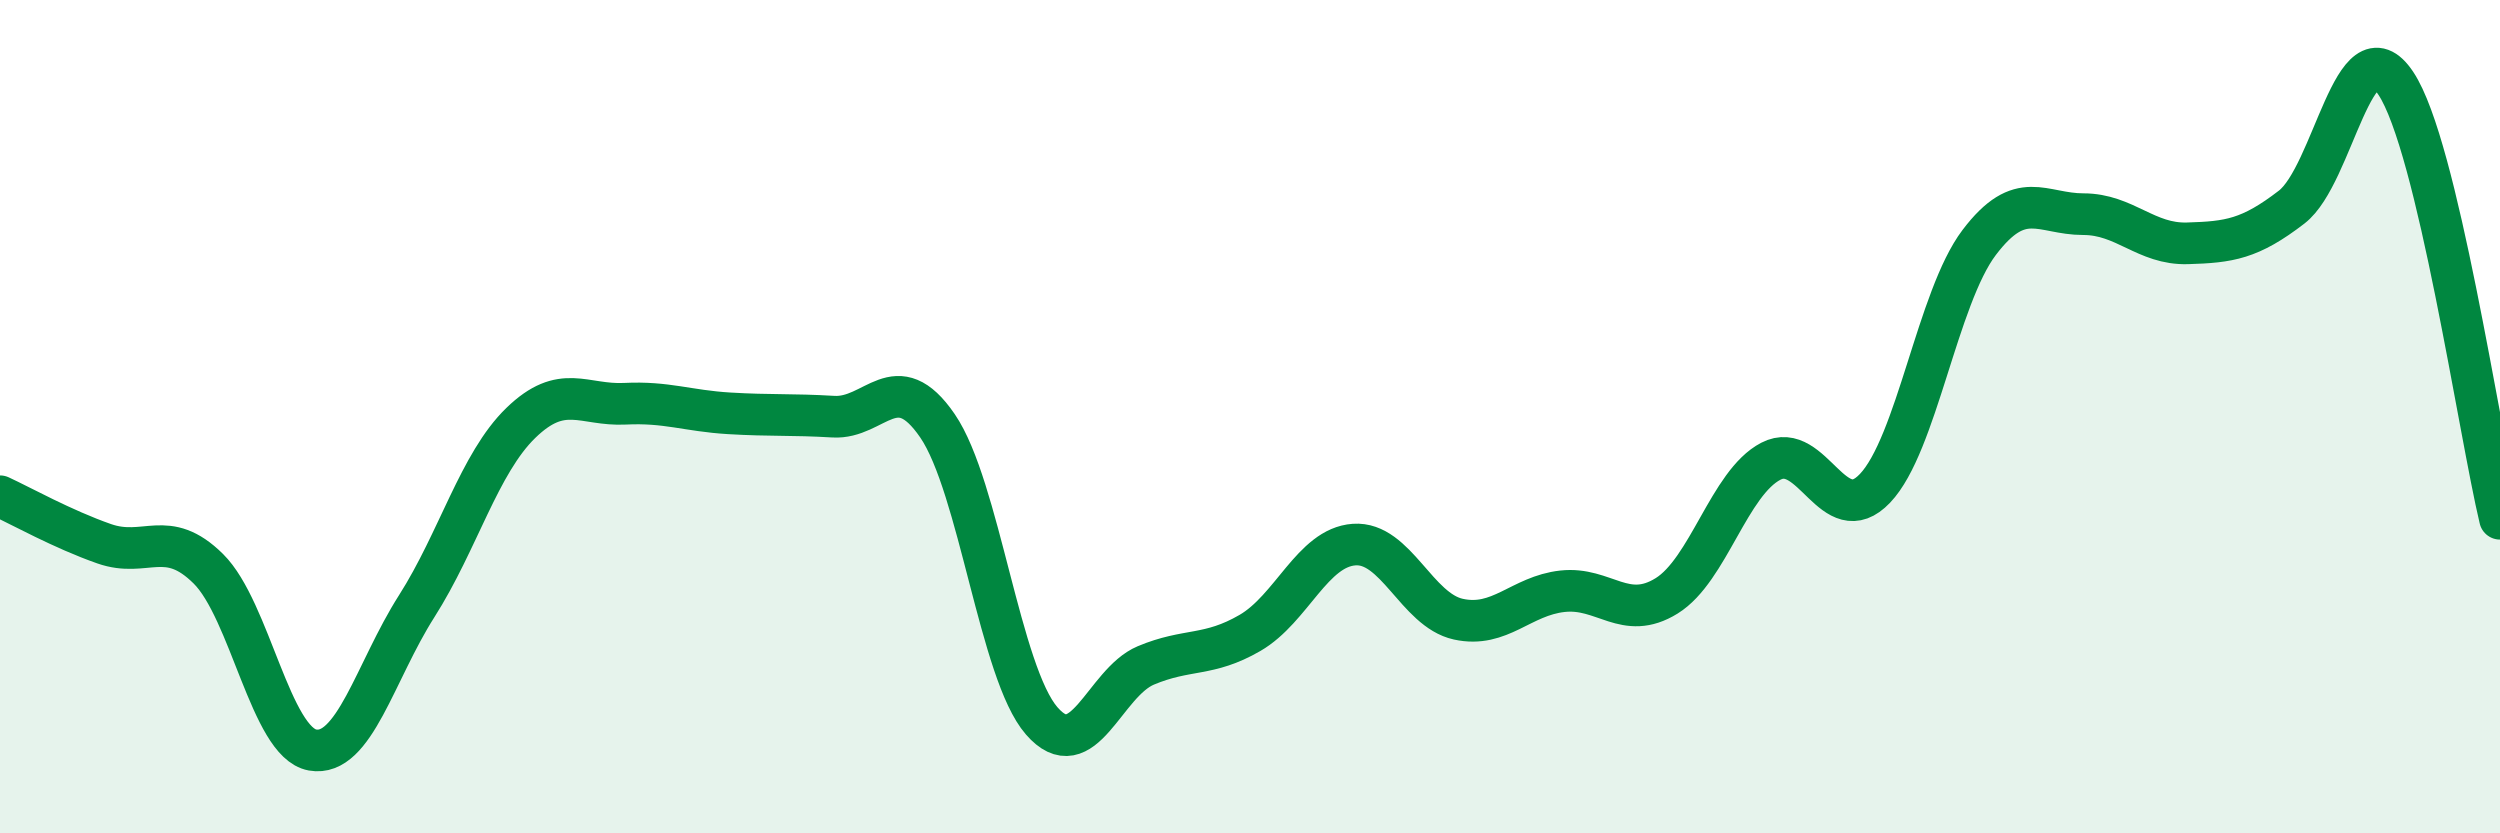
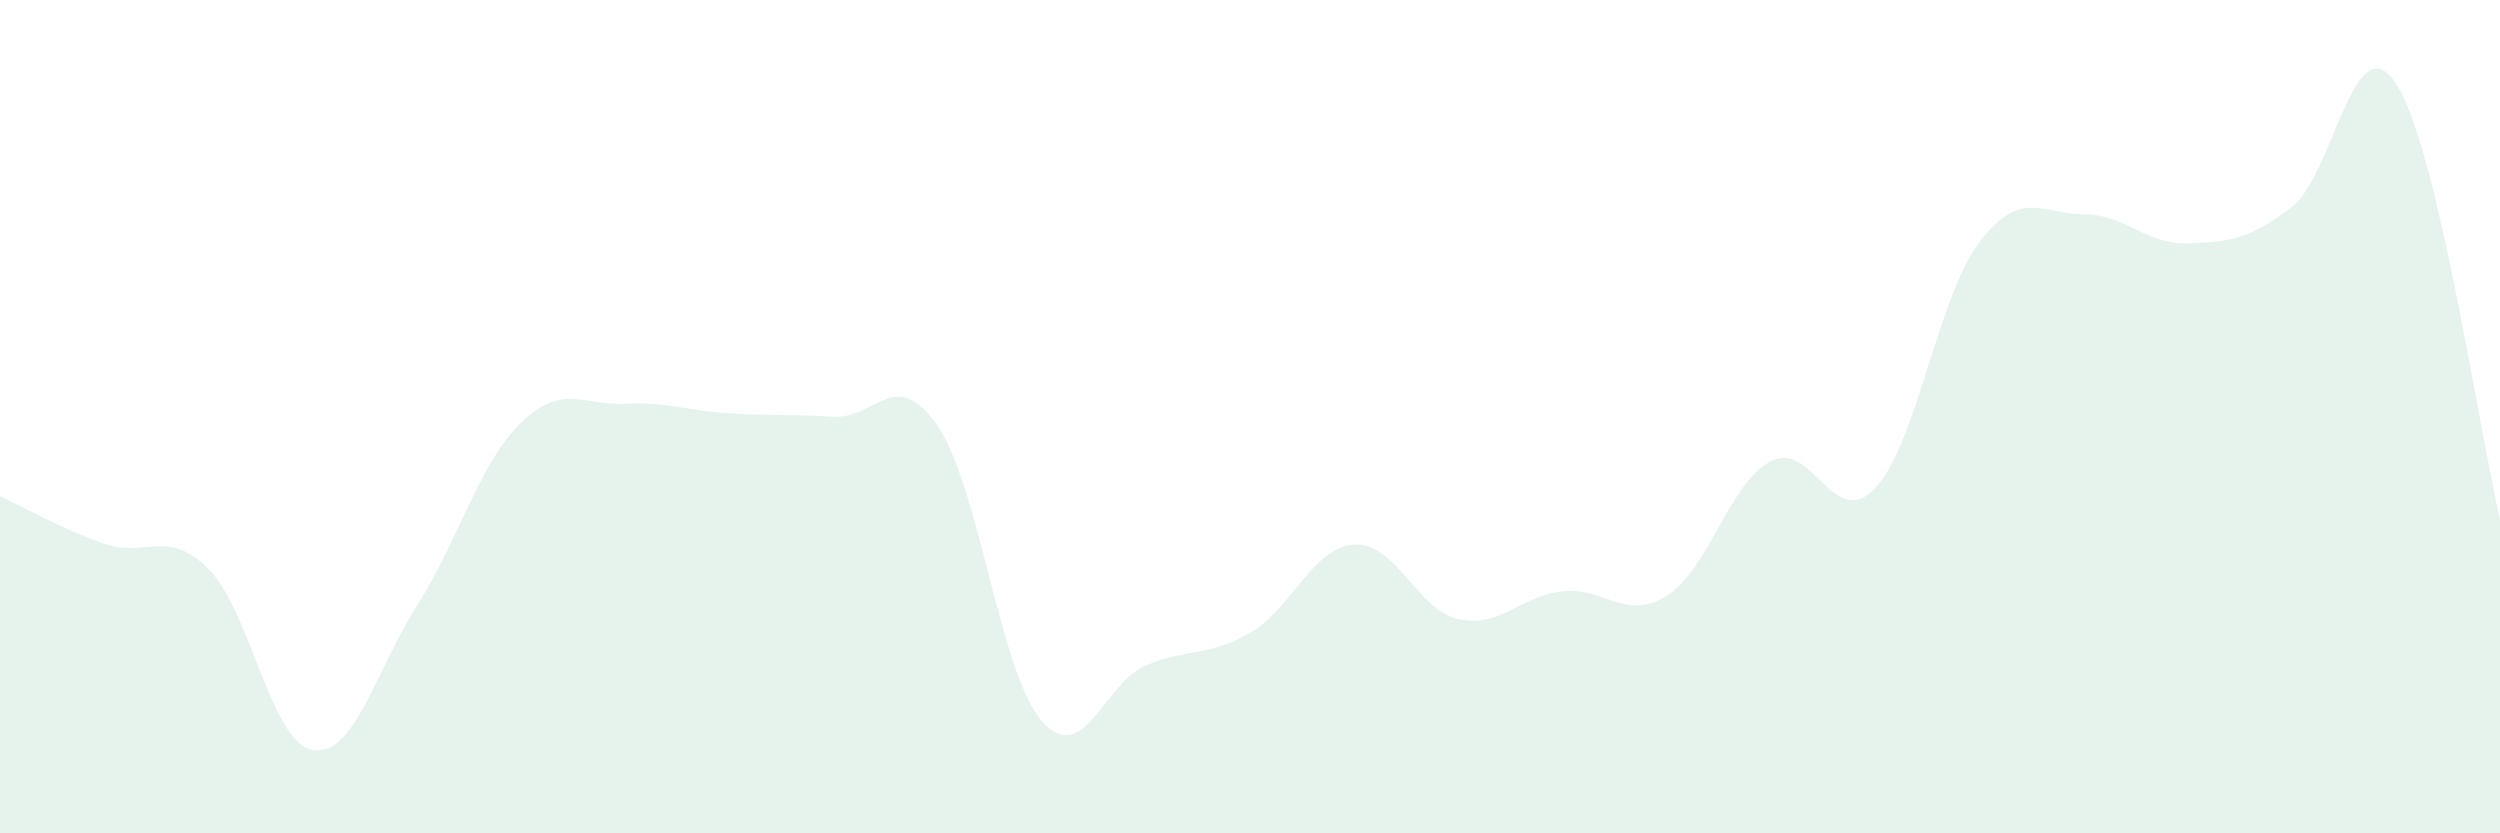
<svg xmlns="http://www.w3.org/2000/svg" width="60" height="20" viewBox="0 0 60 20">
  <path d="M 0,11.91 C 0.5,12.14 1.5,12.7 2.5,13.05 C 3.5,13.4 4,12.66 5,13.65 C 6,14.64 6.5,17.82 7.5,18 C 8.5,18.18 9,16.12 10,14.55 C 11,12.98 11.5,11.12 12.5,10.15 C 13.5,9.18 14,9.74 15,9.69 C 16,9.64 16.5,9.86 17.5,9.92 C 18.5,9.98 19,9.94 20,10 C 21,10.06 21.5,8.76 22.5,10.22 C 23.5,11.68 24,16.15 25,17.3 C 26,18.45 26.5,16.39 27.5,15.97 C 28.5,15.55 29,15.77 30,15.19 C 31,14.61 31.5,13.14 32.5,13.07 C 33.5,13 34,14.64 35,14.86 C 36,15.08 36.5,14.3 37.5,14.19 C 38.5,14.08 39,14.92 40,14.3 C 41,13.68 41.5,11.59 42.5,11.07 C 43.5,10.55 44,12.77 45,11.72 C 46,10.67 46.5,7.14 47.5,5.82 C 48.5,4.5 49,5.14 50,5.14 C 51,5.14 51.5,5.87 52.5,5.84 C 53.5,5.81 54,5.74 55,4.97 C 56,4.2 56.5,0.5 57.5,2 C 58.5,3.5 59.5,10.36 60,12.45L60 20L0 20Z" fill="#008740" opacity="0.1" stroke-linecap="round" stroke-linejoin="round" />
-   <path d="M 0,11.91 C 0.5,12.14 1.5,12.7 2.5,13.05 C 3.5,13.4 4,12.66 5,13.65 C 6,14.64 6.5,17.82 7.5,18 C 8.5,18.18 9,16.12 10,14.55 C 11,12.98 11.5,11.12 12.5,10.15 C 13.5,9.18 14,9.74 15,9.69 C 16,9.64 16.5,9.86 17.5,9.92 C 18.5,9.98 19,9.94 20,10 C 21,10.06 21.5,8.76 22.5,10.22 C 23.5,11.68 24,16.15 25,17.3 C 26,18.45 26.5,16.39 27.5,15.97 C 28.5,15.55 29,15.77 30,15.19 C 31,14.61 31.5,13.14 32.5,13.07 C 33.5,13 34,14.64 35,14.86 C 36,15.08 36.5,14.3 37.5,14.19 C 38.5,14.08 39,14.92 40,14.3 C 41,13.68 41.5,11.59 42.5,11.07 C 43.5,10.55 44,12.77 45,11.72 C 46,10.67 46.5,7.14 47.5,5.82 C 48.5,4.5 49,5.14 50,5.14 C 51,5.14 51.5,5.87 52.5,5.84 C 53.5,5.81 54,5.74 55,4.97 C 56,4.2 56.5,0.5 57.5,2 C 58.5,3.5 59.5,10.36 60,12.45" stroke="#008740" stroke-width="1" fill="none" stroke-linecap="round" stroke-linejoin="round" />
</svg>